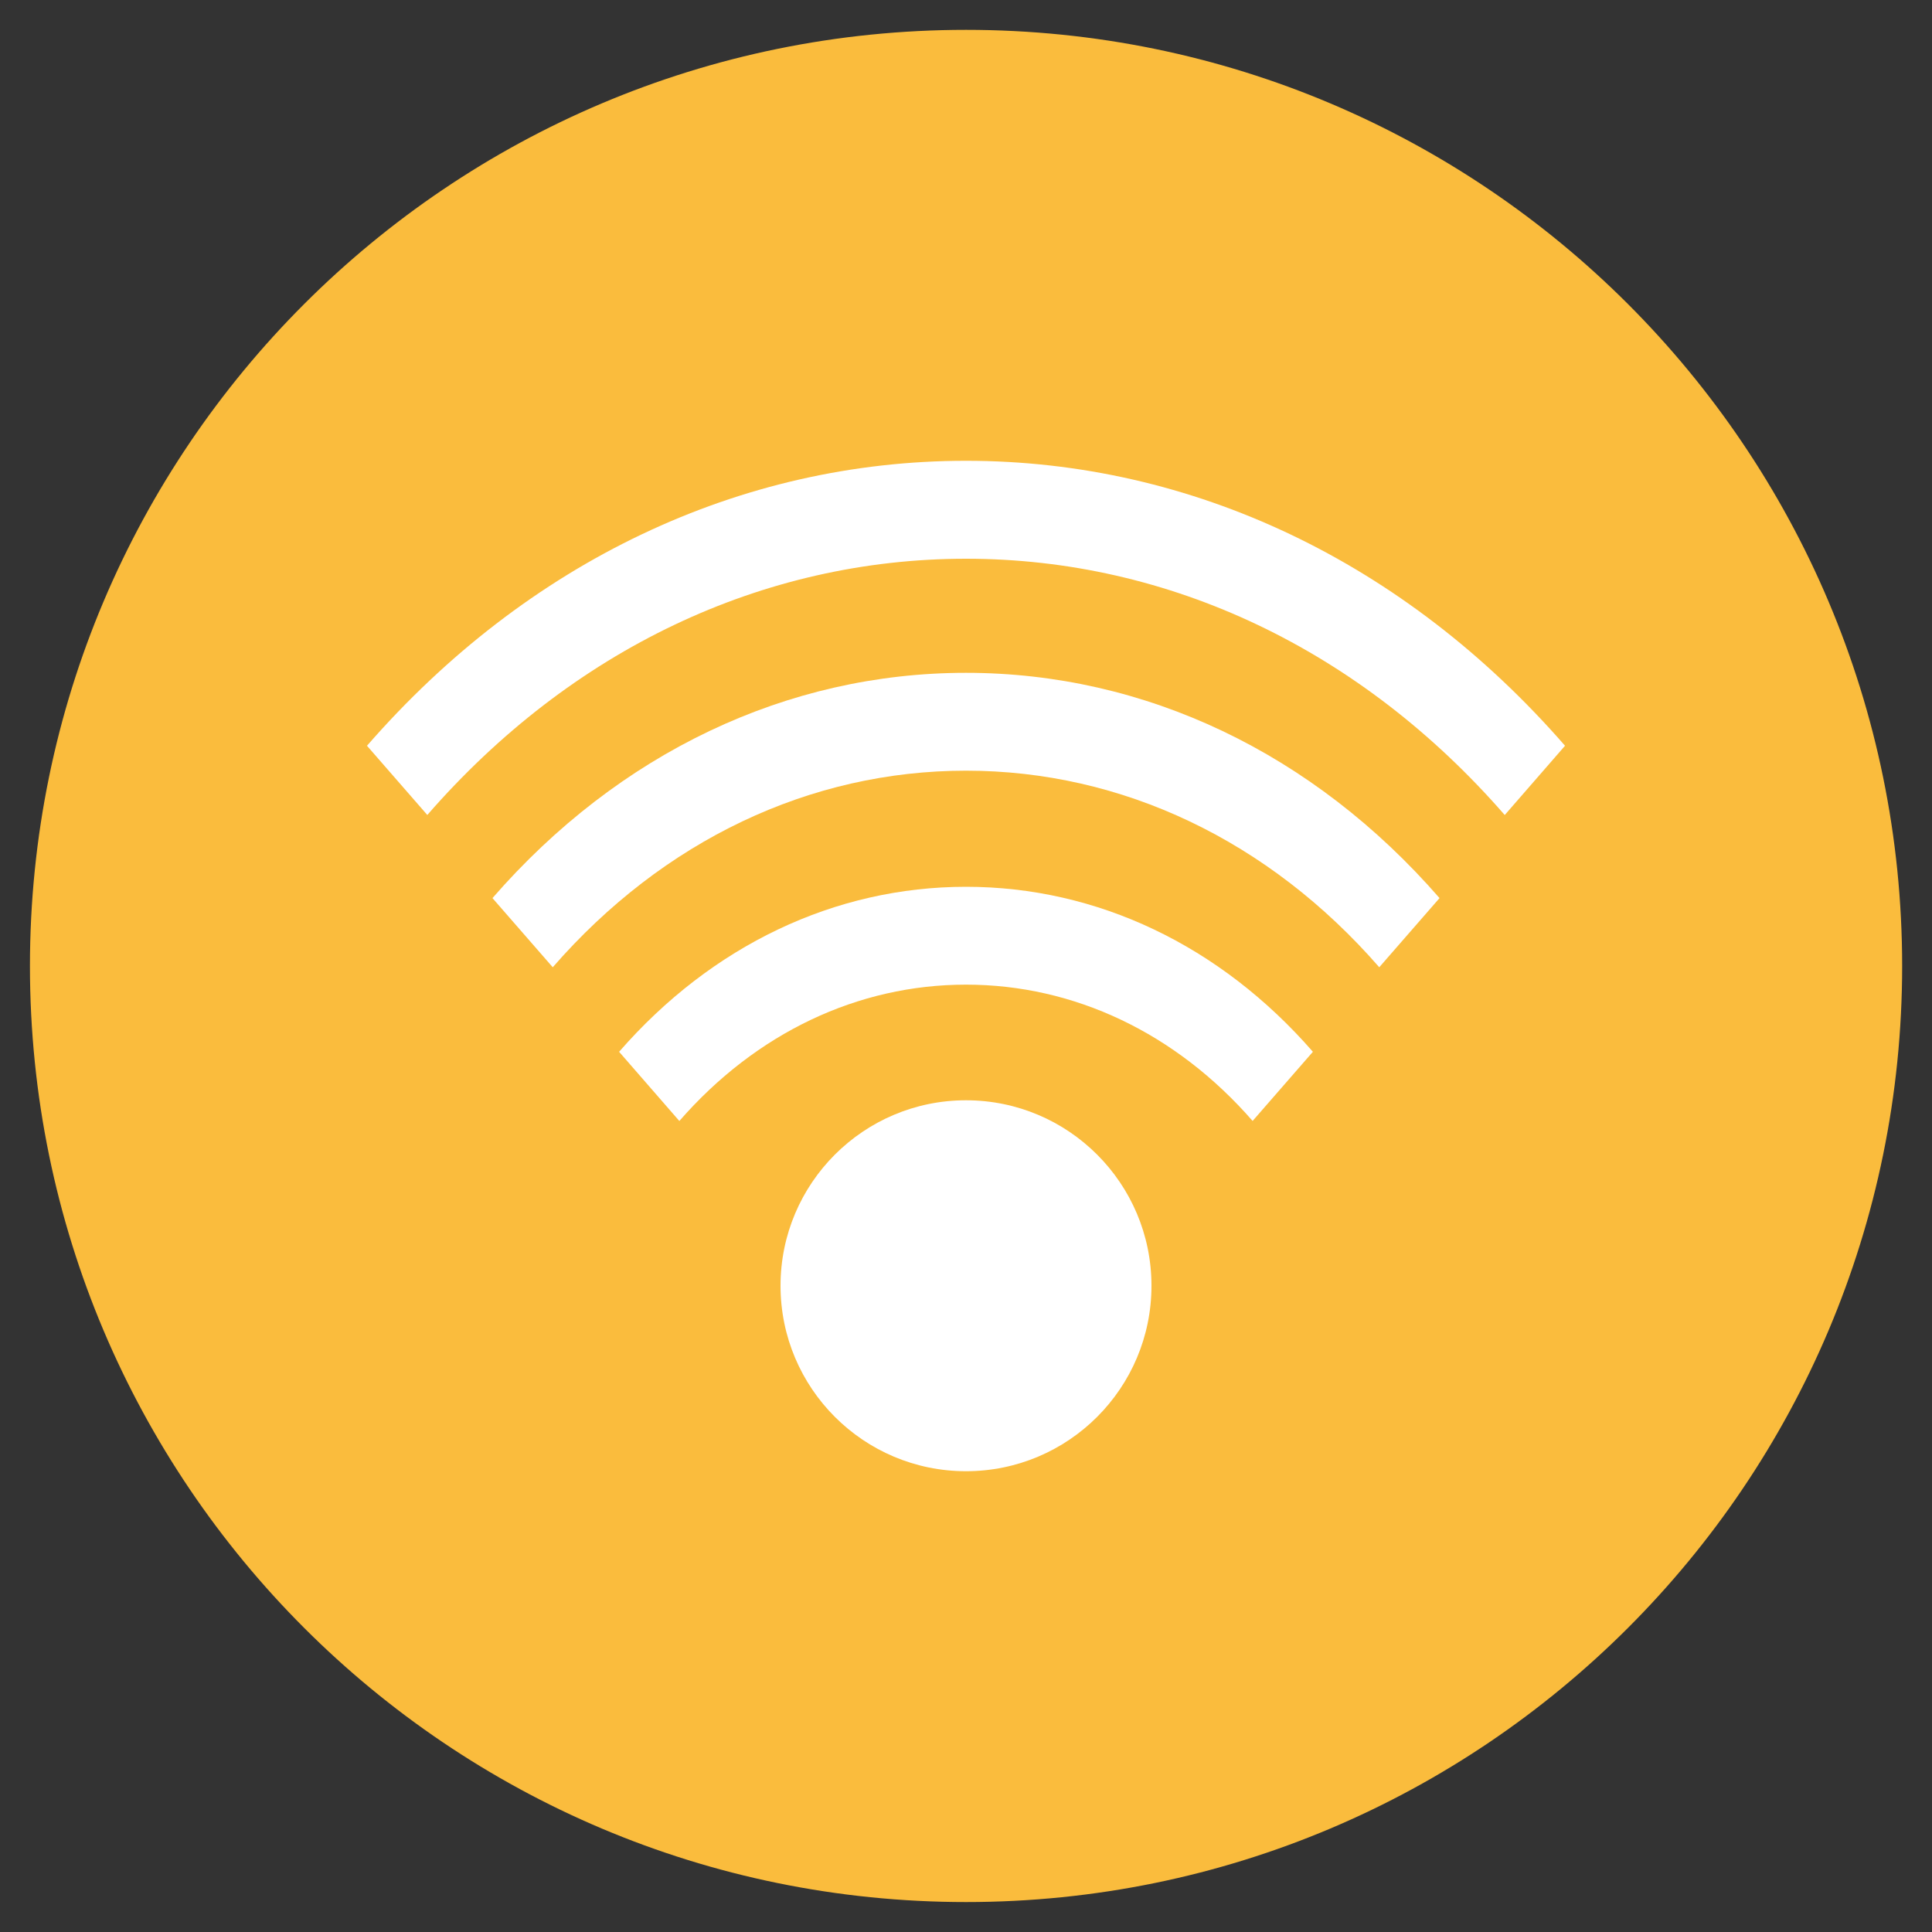
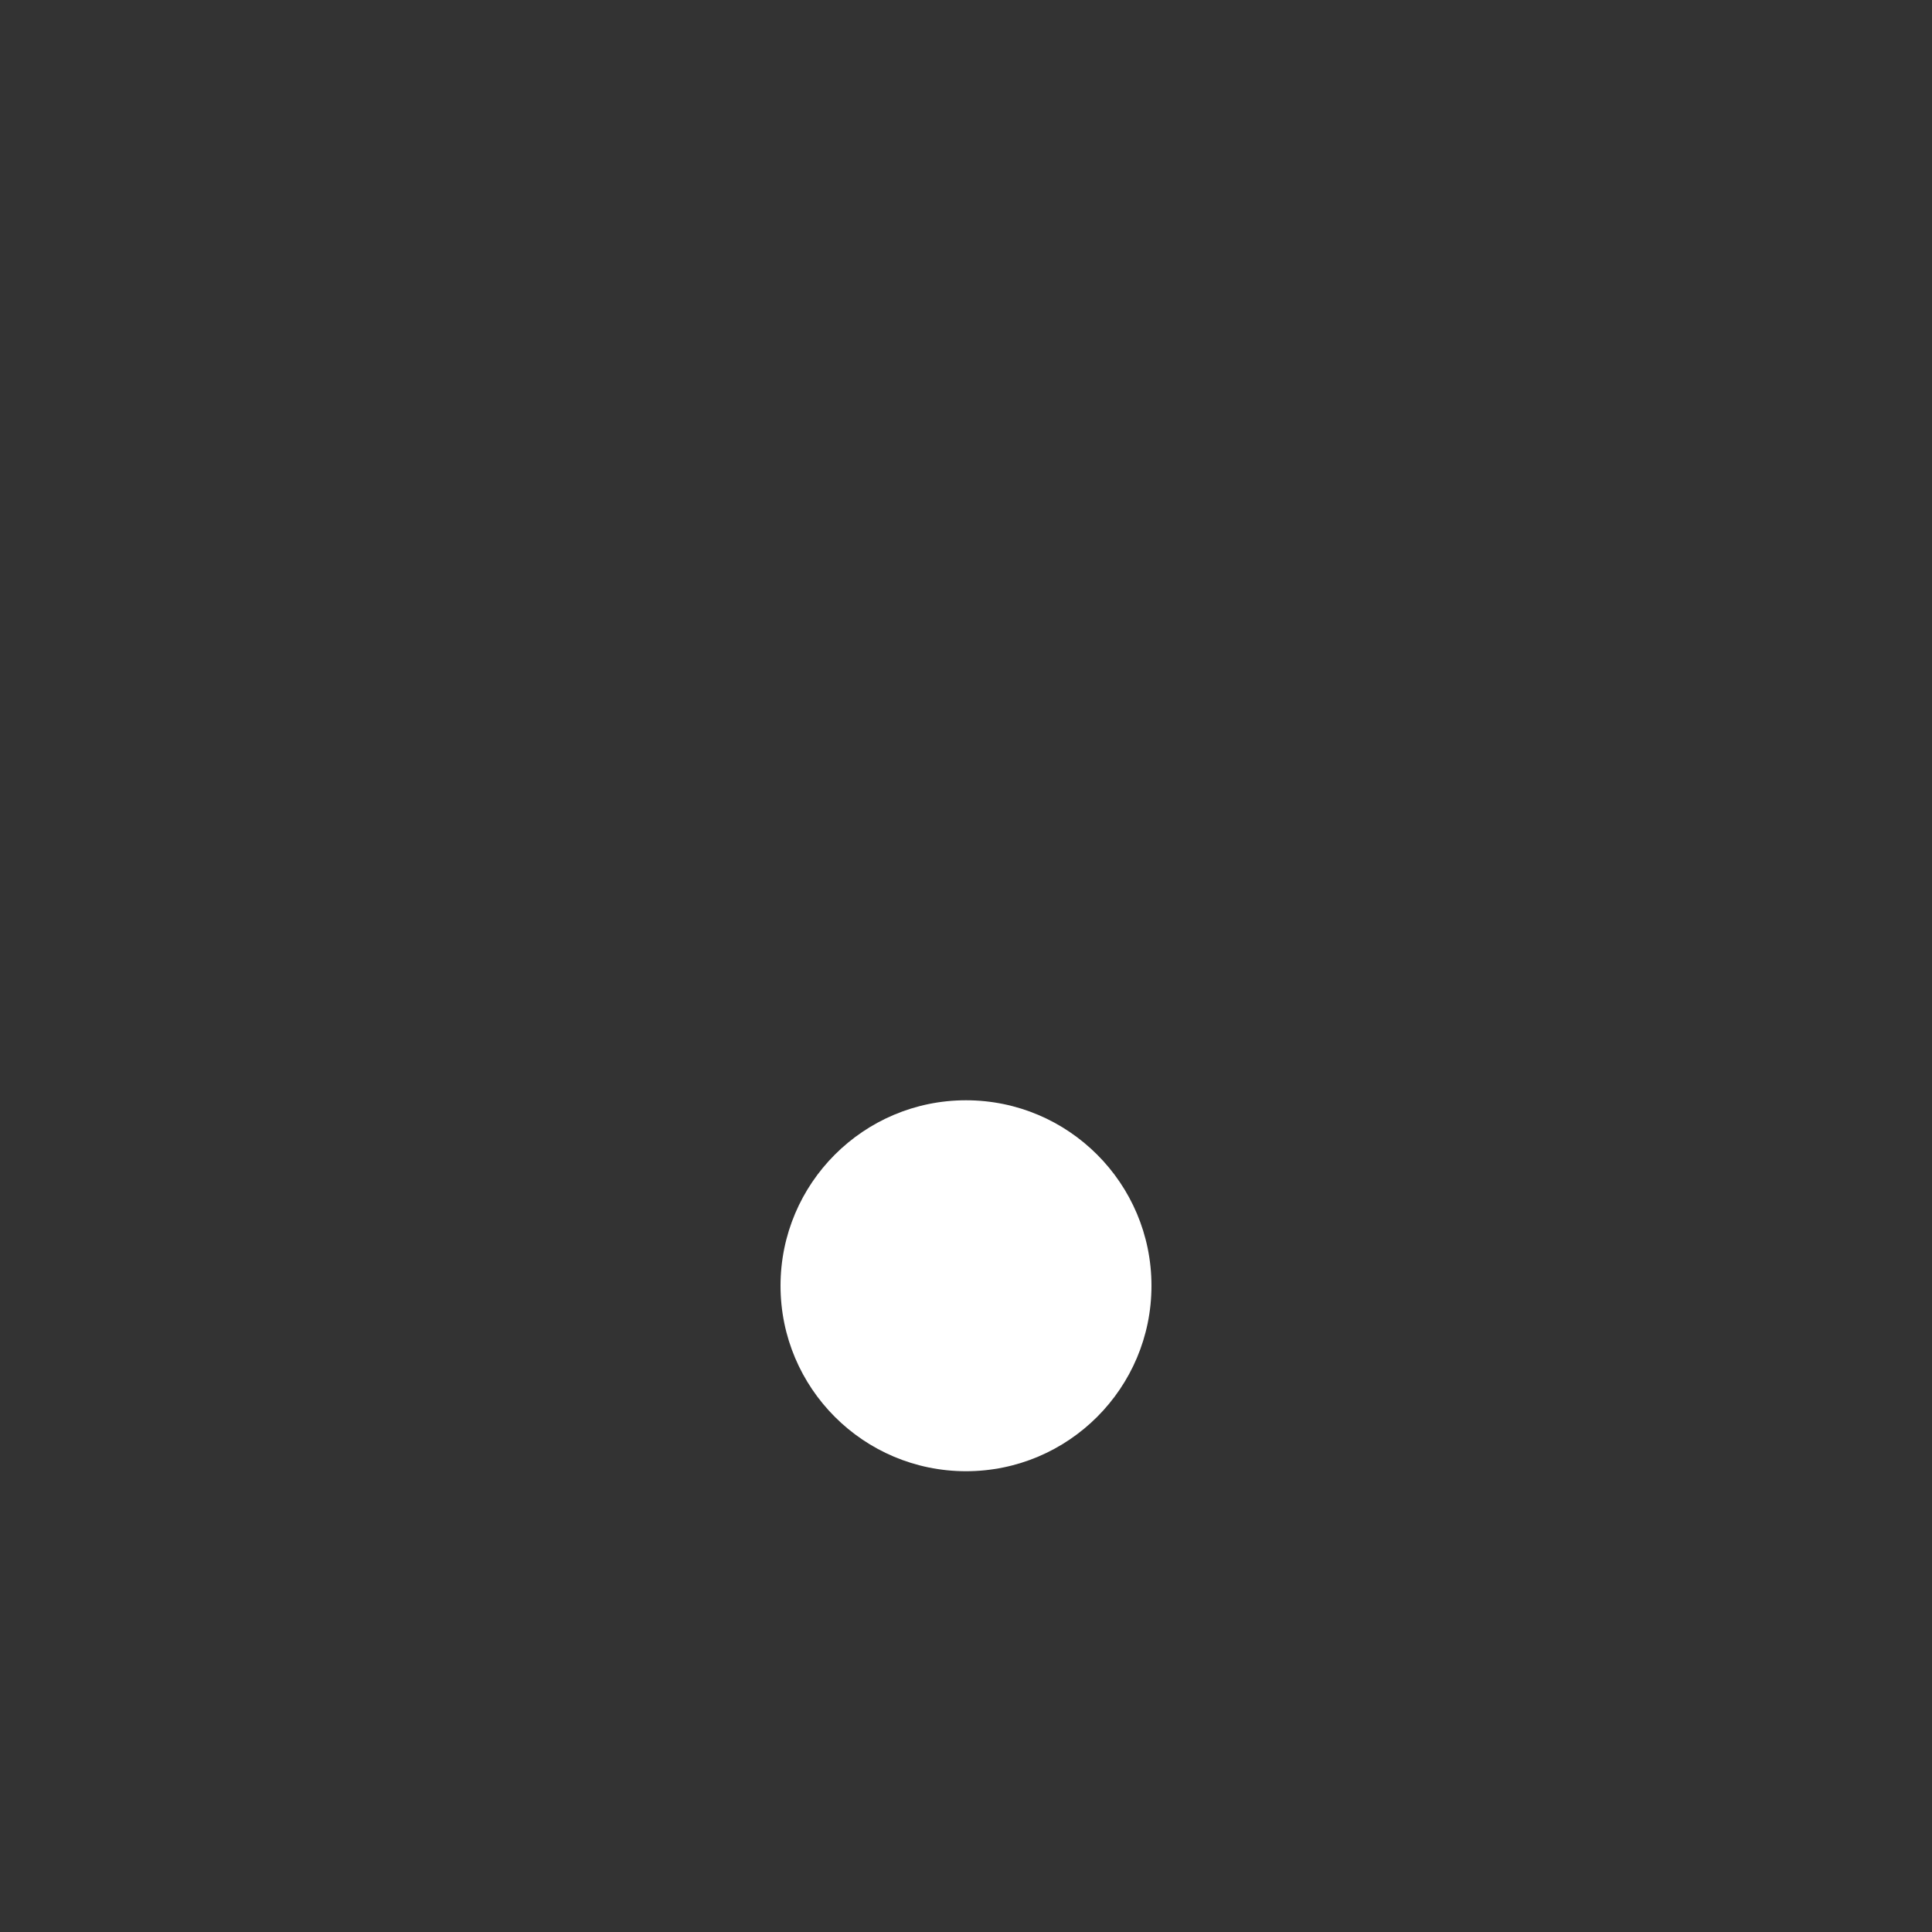
<svg xmlns="http://www.w3.org/2000/svg" version="1.1" width="20" height="20" viewBox="0 0 20 20">
  <rect x="0" y="0" width="20" height="20" fill="#333333" stroke="none" />
-   <path fill="rgb(250, 188, 61)" d="M19.691 10c0-5.352-4.339-9.691-9.69-9.691s-9.691 4.338-9.691 9.691c0 5.352 4.339 9.69 9.691 9.69s9.69-4.339 9.69-9.69z" />
  <path fill="rgb(255, 255, 255)" d="M11.92 13.31c0 1.060-0.86 1.92-1.92 1.92s-1.92-0.86-1.92-1.92c0-1.060 0.86-1.92 1.92-1.92s1.92 0.86 1.92 1.92z" />
-   <path fill="rgb(255, 255, 255)" d="M7.033 11.604c0.793-0.91 1.846-1.411 2.967-1.411s2.174 0.501 2.967 1.411c0 0 0 0 0 0l0.624-0.716c-0-0-0-0-0-0-0.959-1.101-2.234-1.708-3.591-1.708s-2.632 0.607-3.591 1.708c-0 0-0 0-0 0l0.624 0.717c0-0 0-0 0-0z" />
-   <path fill="rgb(255, 255, 255)" d="M5.722 10.013c1.143-1.312 2.662-2.035 4.278-2.035s3.135 0.723 4.278 2.035c0 0 0 0 0 0l0.624-0.716c-0-0-0-0-0-0-1.309-1.504-3.050-2.332-4.902-2.332s-3.593 0.828-4.902 2.332c-0 0-0 0-0 0l0.624 0.716c0-0 0-0 0-0z" />
-   <path fill="rgb(255, 255, 255)" d="M4.423 8.437c1.49-1.711 3.47-2.653 5.577-2.653s4.087 0.942 5.577 2.653c0 0 0 0 0 0l0.624-0.717c-0-0-0-0-0-0-1.656-1.902-3.859-2.95-6.201-2.95s-4.544 1.048-6.201 2.95c-0 0-0 0-0 0l0.624 0.716c-0 0 0-0 0-0z" />
-   <path fill="rgb(255, 255, 255)" d="M10 15.011h0v0h-0v-0z" />
</svg>